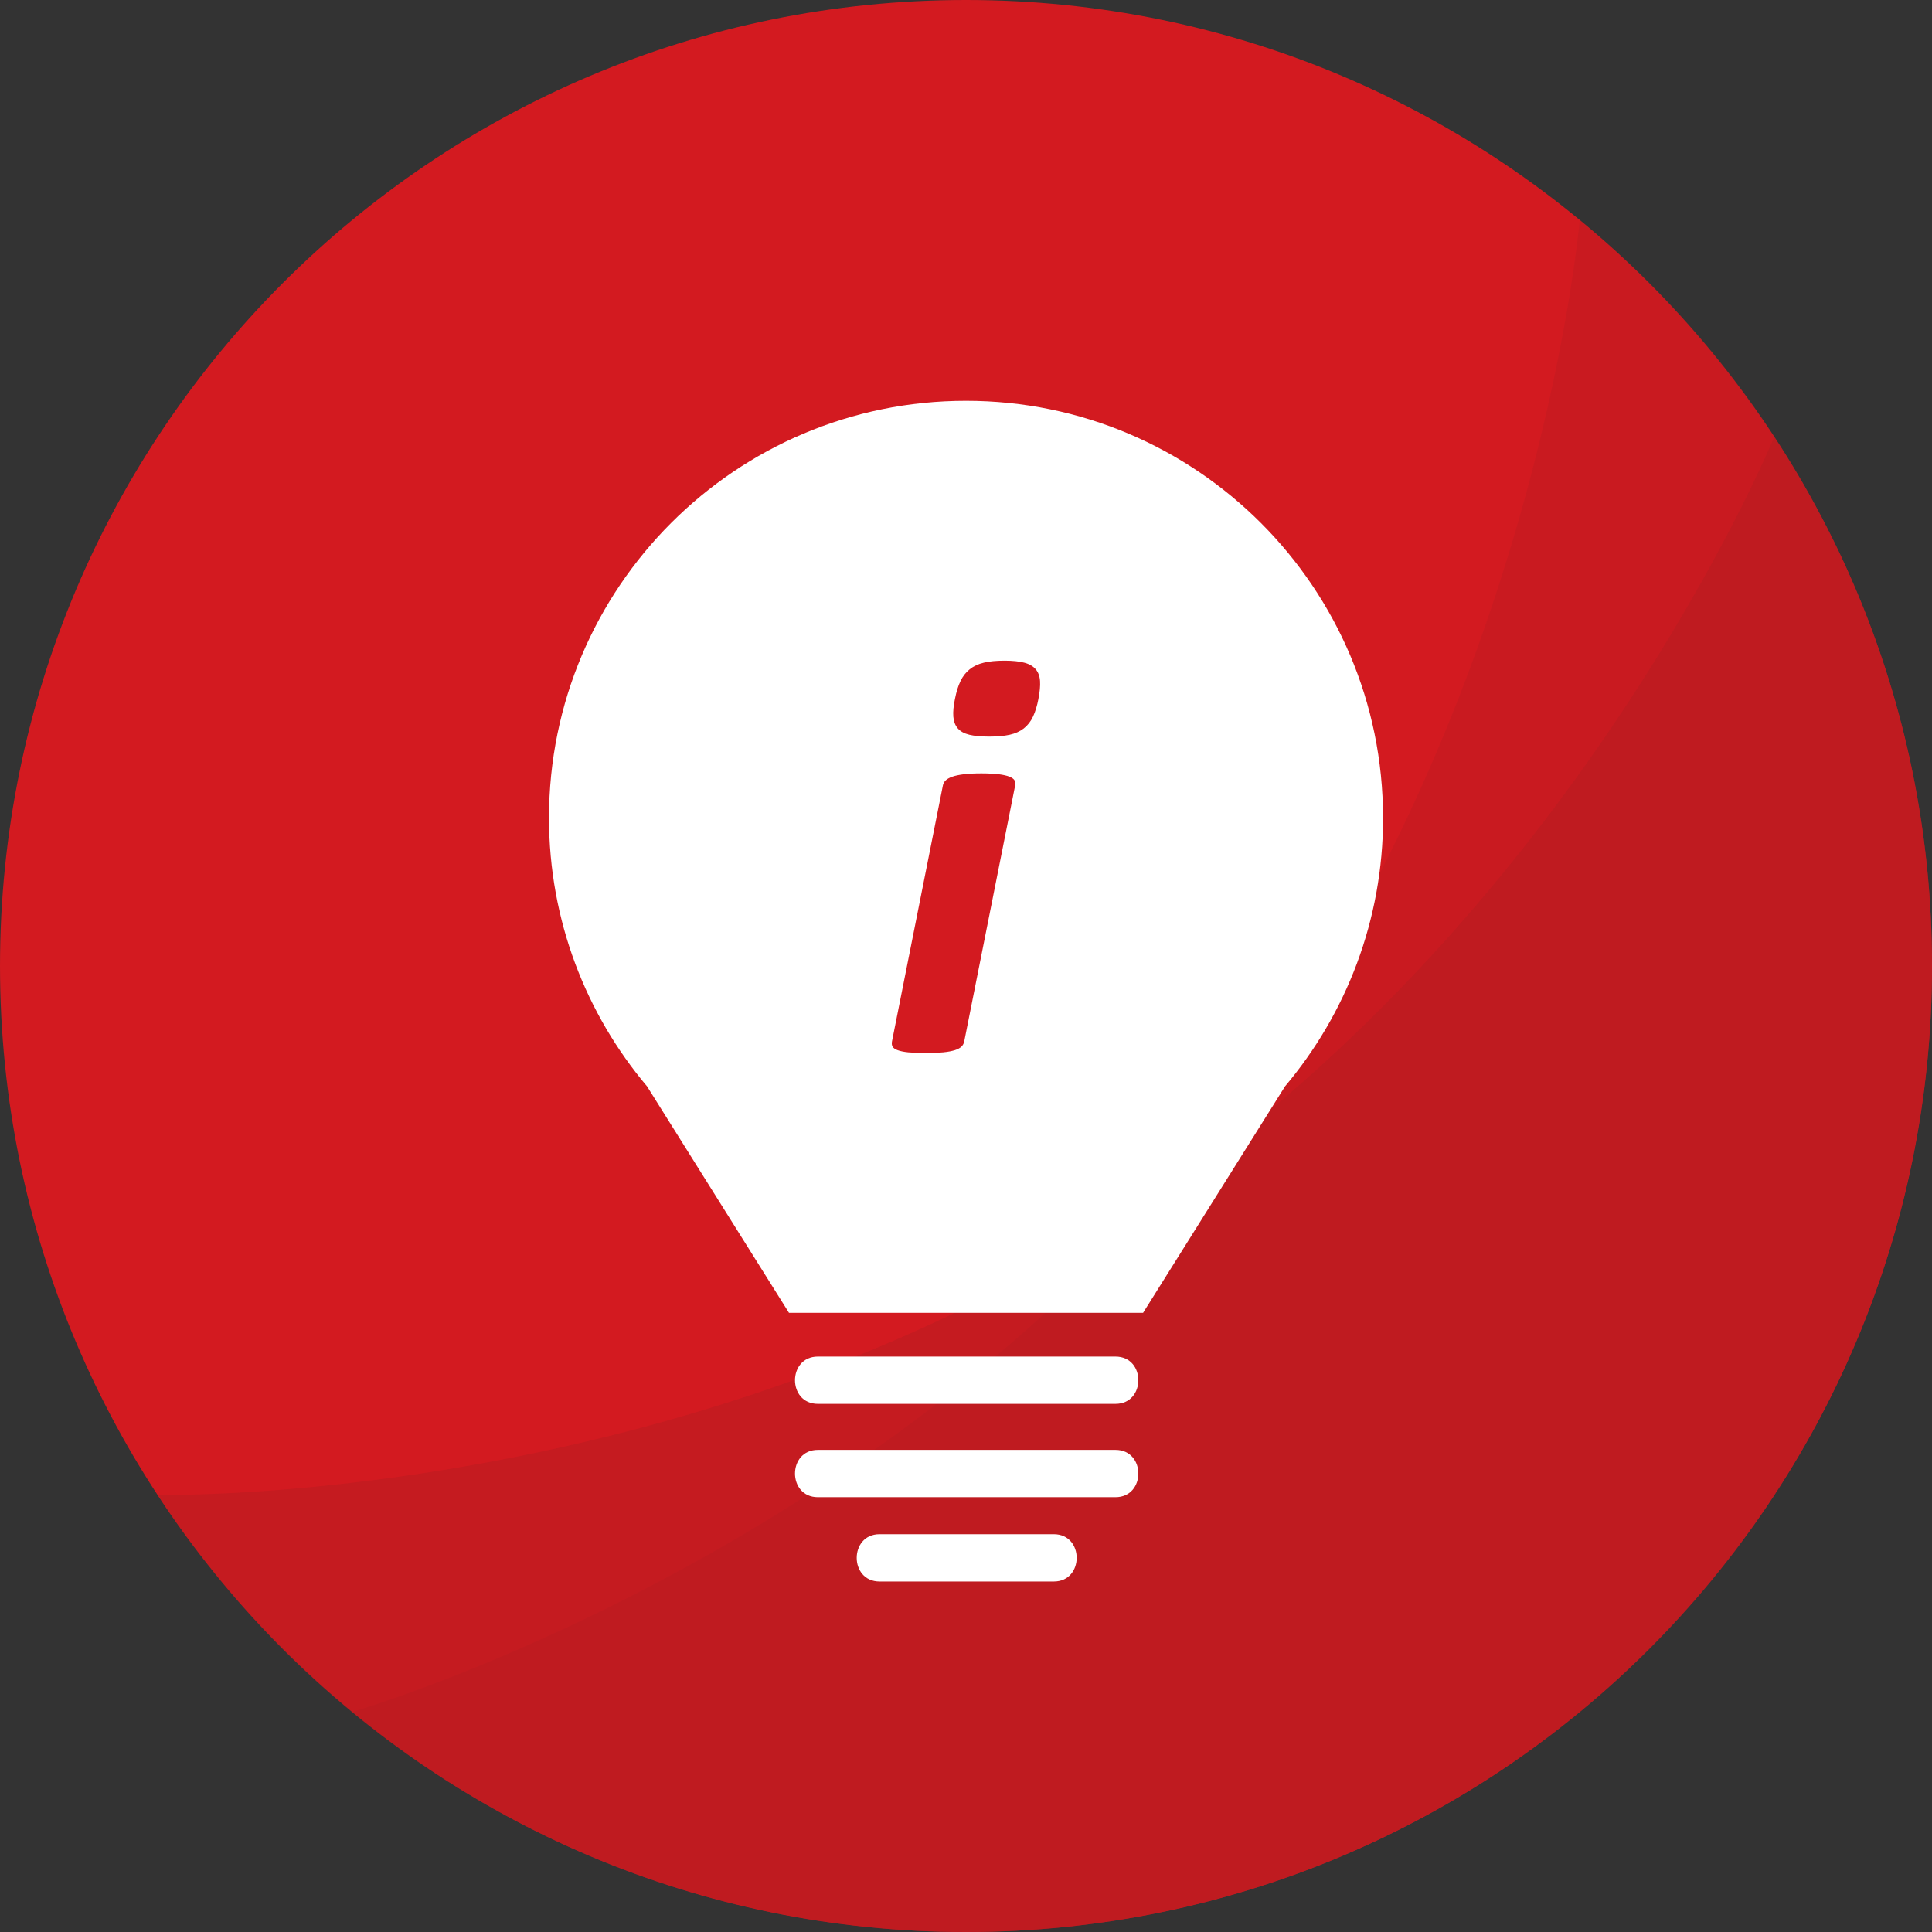
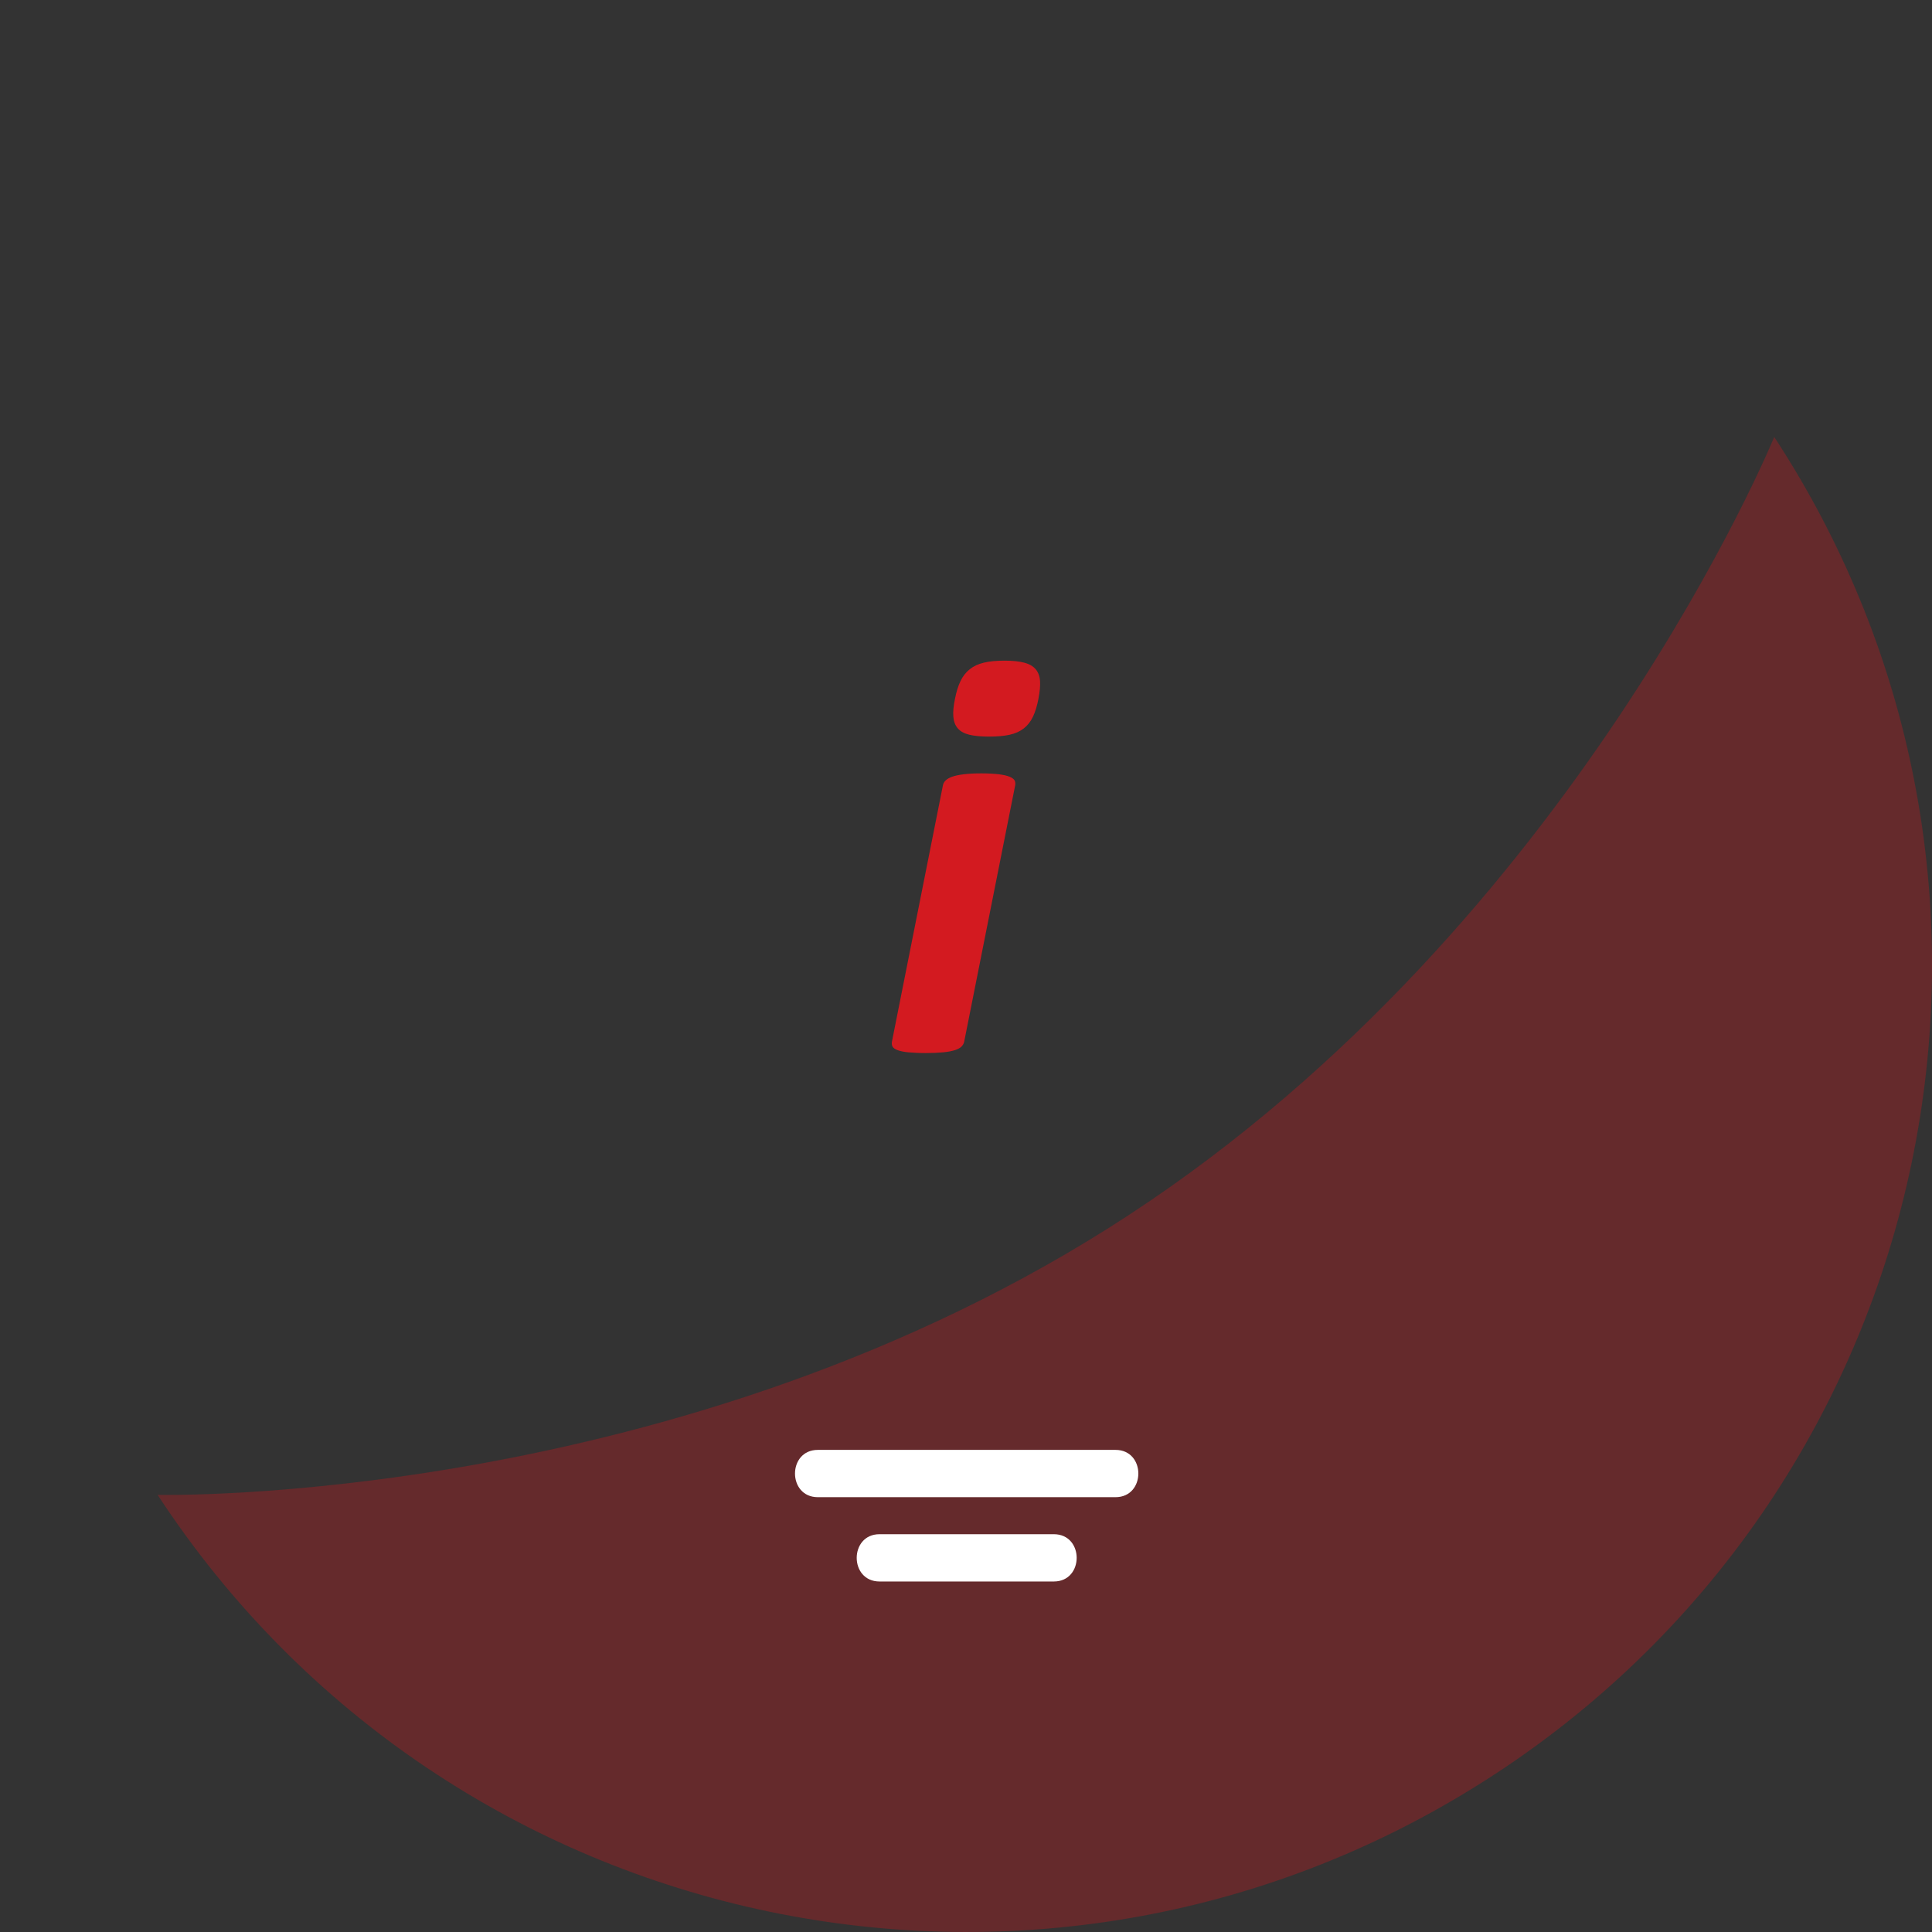
<svg xmlns="http://www.w3.org/2000/svg" xmlns:ns1="http://www.inkscape.org/namespaces/inkscape" xmlns:ns2="http://sodipodi.sourceforge.net/DTD/sodipodi-0.dtd" width="50" height="50" id="svg4060" version="1.1" ns1:version="0.48.5 r10040" ns2:docname="servis.svg">
  <rect width="100%" height="100%" fill="#333333" stroke="none" />
  <defs id="defs4062" />
  <ns2:namedview id="base" pagecolor="#ffffff" bordercolor="#666666" borderopacity="1.0" ns1:pageopacity="0.0" ns1:pageshadow="2" ns1:zoom="3.959798" ns1:cx="33.736657" ns1:cy="31.139372" ns1:document-units="px" ns1:current-layer="layer1" showgrid="false" ns1:window-width="1680" ns1:window-height="1028" ns1:window-x="0" ns1:window-y="0" ns1:window-maximized="1" />
  <g ns1:label="Layer 1" ns1:groupmode="layer" id="layer1" transform="translate(0,-1002.362)">
-     <path id="path3101" style="fill:#d31a20;fill-opacity:1;fill-rule:nonzero;stroke:none" d="m 50,1027.362 c 0,13.807 -11.193,25 -25,25 -13.807,0 -25,-11.193 -25,-25 0,-13.807 11.193,-25 25,-25 13.807,0 25,11.193 25,25" ns1:connector-curvature="0" />
-     <path id="path3117" style="opacity:0.3;fill:#b01d22;fill-opacity:1;fill-rule:nonzero;stroke:none" d="m 44.305,1043.245 c -8.773,10.663 -24.527,12.194 -35.189,3.422 0,0 13.059,-3.749 21.833,-14.412 8.772,-10.662 9.934,-24.2 9.934,-24.2 10.662,8.773 12.194,24.527 3.422,35.189" ns1:connector-curvature="0" />
    <path id="path3133" style="opacity:0.4;fill:#b01d22;fill-opacity:1;fill-rule:nonzero;stroke:none" d="m 38.687,1048.278 c -11.553,7.561 -27.048,4.323 -34.608,-7.229 0,0 13.584,0.317 25.137,-7.244 11.553,-7.56 16.701,-20.135 16.701,-20.135 7.561,11.553 4.323,27.048 -7.229,34.608" ns1:connector-curvature="0" />
-     <path id="path3137" style="fill:#ffffff;fill-opacity:1;fill-rule:nonzero;stroke:none" d="m 35.793,1023.528 c 0,-5.961 -4.832,-10.793 -10.793,-10.793 -5.961,0 -10.792,4.832 -10.792,10.793 0,2.652 0.958,5.079 2.546,6.959 l -0.002,0 3.667,5.851 9.164,0 3.667,-5.851 -0.002,0 c 1.587,-1.879 2.546,-4.307 2.546,-6.959" ns1:connector-curvature="0" />
-     <path id="path3141" style="fill:#ffffff;fill-opacity:1;fill-rule:nonzero;stroke:none" d="m 21.166,1038.694 7.703,0 c 0.788,0 0.789,-1.224 0,-1.224 l -7.703,0 c -0.788,0 -0.789,1.224 0,1.224" ns1:connector-curvature="0" />
    <path id="path3145" style="fill:#ffffff;fill-opacity:1;fill-rule:nonzero;stroke:none" d="m 21.166,1041.109 7.703,0 c 0.788,0 0.789,-1.224 0,-1.224 l -7.703,0 c -0.788,0 -0.789,1.224 0,1.224" ns1:connector-curvature="0" />
    <path id="path3149" style="fill:#ffffff;fill-opacity:1;fill-rule:nonzero;stroke:none" d="m 22.763,1043.291 4.51,0 c 0.788,0 0.789,-1.224 0,-1.224 l -4.51,0 c -0.788,0 -0.789,1.224 0,1.224" ns1:connector-curvature="0" />
    <path id="path3153" style="fill:#d31a20;fill-opacity:1;fill-rule:nonzero;stroke:none" d="m 26.876,1020.442 c -0.035,0.184 -0.082,0.339 -0.142,0.466 -0.059,0.126 -0.139,0.228 -0.238,0.305 -0.099,0.077 -0.221,0.132 -0.364,0.164 -0.144,0.032 -0.323,0.048 -0.536,0.048 -0.208,0 -0.378,-0.016 -0.51,-0.048 -0.132,-0.032 -0.231,-0.087 -0.298,-0.164 -0.067,-0.077 -0.106,-0.179 -0.116,-0.305 -0.01,-0.127 0.005,-0.282 0.044,-0.466 0.035,-0.179 0.082,-0.33 0.142,-0.454 0.059,-0.124 0.139,-0.226 0.238,-0.305 0.099,-0.08 0.221,-0.137 0.365,-0.171 0.143,-0.035 0.322,-0.052 0.536,-0.052 0.208,0 0.378,0.017 0.51,0.052 0.131,0.034 0.231,0.092 0.297,0.171 0.067,0.079 0.104,0.181 0.112,0.305 0.008,0.124 -0.006,0.276 -0.041,0.454 m -1.921,8.874 c -0.01,0.05 -0.033,0.093 -0.071,0.131 -0.037,0.037 -0.094,0.068 -0.171,0.093 -0.077,0.024 -0.178,0.044 -0.302,0.056 -0.124,0.012 -0.276,0.019 -0.454,0.019 -0.183,0 -0.333,-0.01 -0.451,-0.019 -0.117,-0.012 -0.208,-0.031 -0.275,-0.056 -0.067,-0.025 -0.111,-0.056 -0.131,-0.093 -0.02,-0.037 -0.024,-0.081 -0.015,-0.131 l 1.318,-6.626 c 0.009,-0.049 0.033,-0.093 0.071,-0.13 0.037,-0.037 0.094,-0.069 0.171,-0.097 0.077,-0.027 0.176,-0.048 0.298,-0.063 0.122,-0.015 0.274,-0.023 0.458,-0.023 0.184,0 0.334,0.01 0.451,0.023 0.117,0.015 0.208,0.036 0.276,0.063 0.067,0.028 0.111,0.06 0.131,0.097 0.019,0.037 0.024,0.081 0.014,0.13 l -1.318,6.626 z" ns1:connector-curvature="0" />
  </g>
</svg>